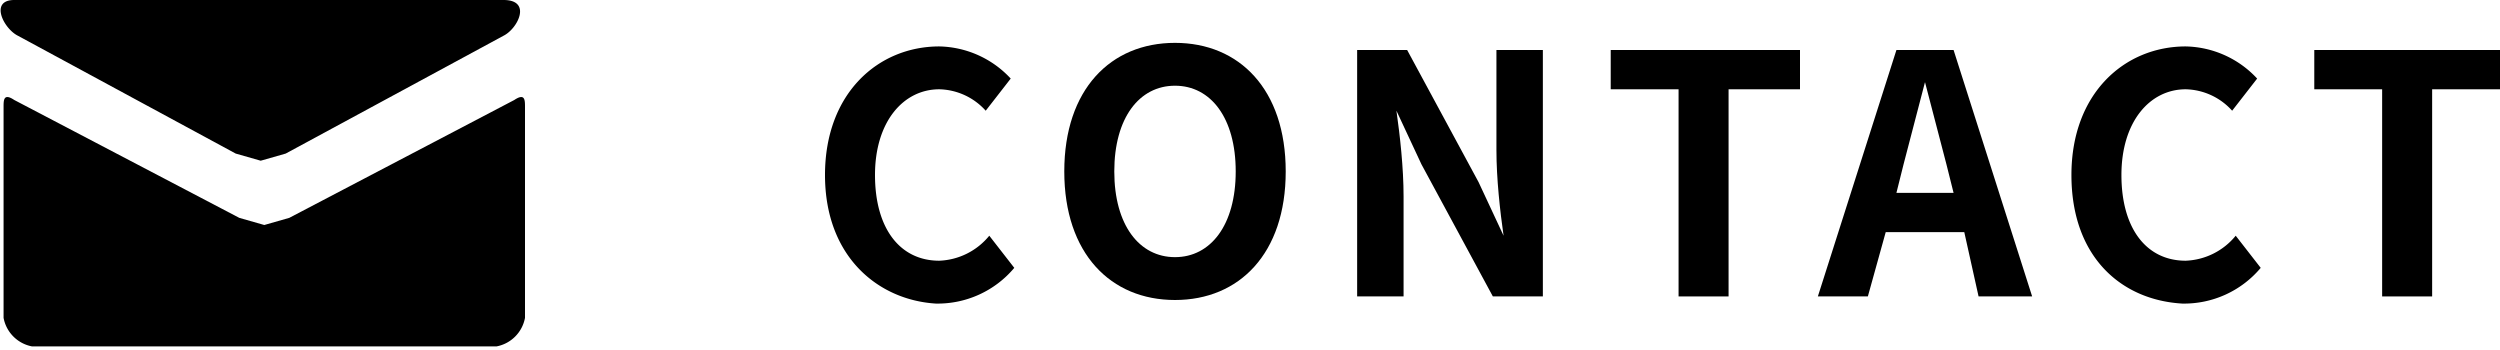
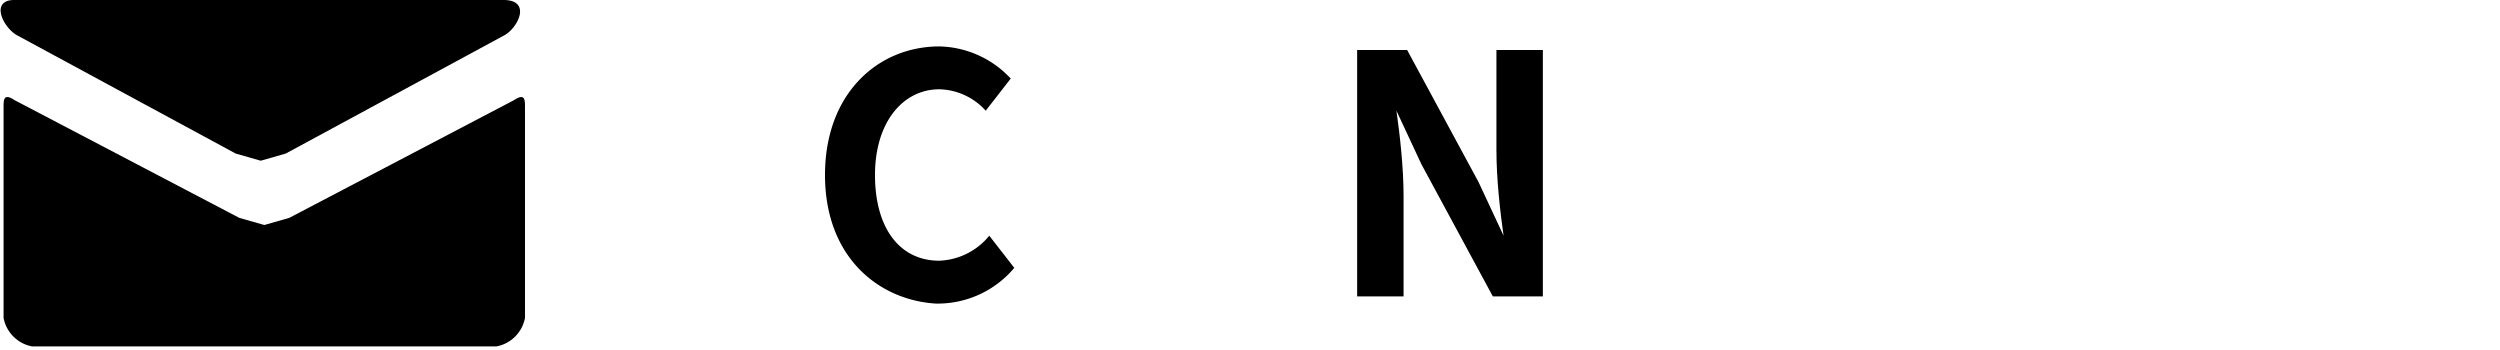
<svg xmlns="http://www.w3.org/2000/svg" id="マウスオーバー" viewBox="0 0 70 9.8">
  <defs>
    <style>.cls-1{fill:#000;}</style>
  </defs>
  <title>foot_contact</title>
  <path class="cls-1" d="M800.7,6889.4c0-2.3,1.5-3.6,3.2-3.6a2.8,2.8,0,0,1,2,.9l-0.7.9a1.8,1.8,0,0,0-1.3-.6c-1,0-1.8.9-1.8,2.4s0.7,2.4,1.8,2.4a1.9,1.9,0,0,0,1.4-.7l0.7,0.9a2.8,2.8,0,0,1-2.2,1C802.2,6892.9,800.7,6891.7,800.7,6889.4Z" transform="translate(-777.6 -6884.5)" />
-   <path class="cls-1" d="M807.4,6889.3c0-2.3,1.3-3.6,3.1-3.6s3.1,1.3,3.1,3.6-1.3,3.6-3.1,3.6S807.4,6891.6,807.4,6889.3Zm4.8,0c0-1.5-.7-2.4-1.7-2.4s-1.7.9-1.7,2.4,0.7,2.4,1.7,2.4S812.2,6890.8,812.2,6889.3Z" transform="translate(-777.6 -6884.5)" />
  <path class="cls-1" d="M815.6,6885.9H817l2,3.7,0.7,1.5h0c-0.1-.7-0.2-1.6-0.2-2.4v-2.8h1.3v6.9h-1.4l-2-3.7-0.7-1.5h0c0.1,0.7.2,1.6,0.2,2.4v2.8h-1.3v-6.9Z" transform="translate(-777.6 -6884.5)" />
-   <path class="cls-1" d="M824.6,6887h-1.9v-1.1H828v1.1h-2v5.8h-1.4V6887Z" transform="translate(-777.6 -6884.5)" />
-   <path class="cls-1" d="M832.6,6891h-2.2l-0.5,1.8h-1.4l2.2-6.9h1.6l2.2,6.9H833Zm-0.3-1.1-0.2-.8-0.6-2.3h0l-0.6,2.3-0.2.8h1.6Z" transform="translate(-777.6 -6884.5)" />
-   <path class="cls-1" d="M835.6,6889.4c0-2.3,1.5-3.6,3.2-3.6a2.8,2.8,0,0,1,2,.9l-0.7.9a1.8,1.8,0,0,0-1.3-.6c-1,0-1.8.9-1.8,2.4s0.7,2.4,1.8,2.4a1.9,1.9,0,0,0,1.4-.7l0.7,0.9a2.8,2.8,0,0,1-2.2,1C837,6892.9,835.6,6891.7,835.6,6889.4Z" transform="translate(-777.6 -6884.5)" />
-   <path class="cls-1" d="M844.3,6887h-1.9v-1.1h5.3v1.1h-2v5.8h-1.4V6887Z" transform="translate(-777.6 -6884.5)" />
  <path class="cls-1" d="M778.1,6885.5l6.1,3.3,0.7,0.2,0.7-.2,6.1-3.3c0.4-.2.8-1,0-1H778C777.3,6884.5,777.7,6885.3,778.1,6885.5Zm13.9,1.8-6.3,3.3-0.7.2-0.7-.2-6.3-3.3c-0.3-.2-0.3,0-0.3.2v5.9a1,1,0,0,0,.8.8h13a1,1,0,0,0,.8-0.8v-5.9C792.3,6887.3,792.3,6887.1,792,6887.3Z" transform="translate(-777.6 -6884.5)" />
</svg>